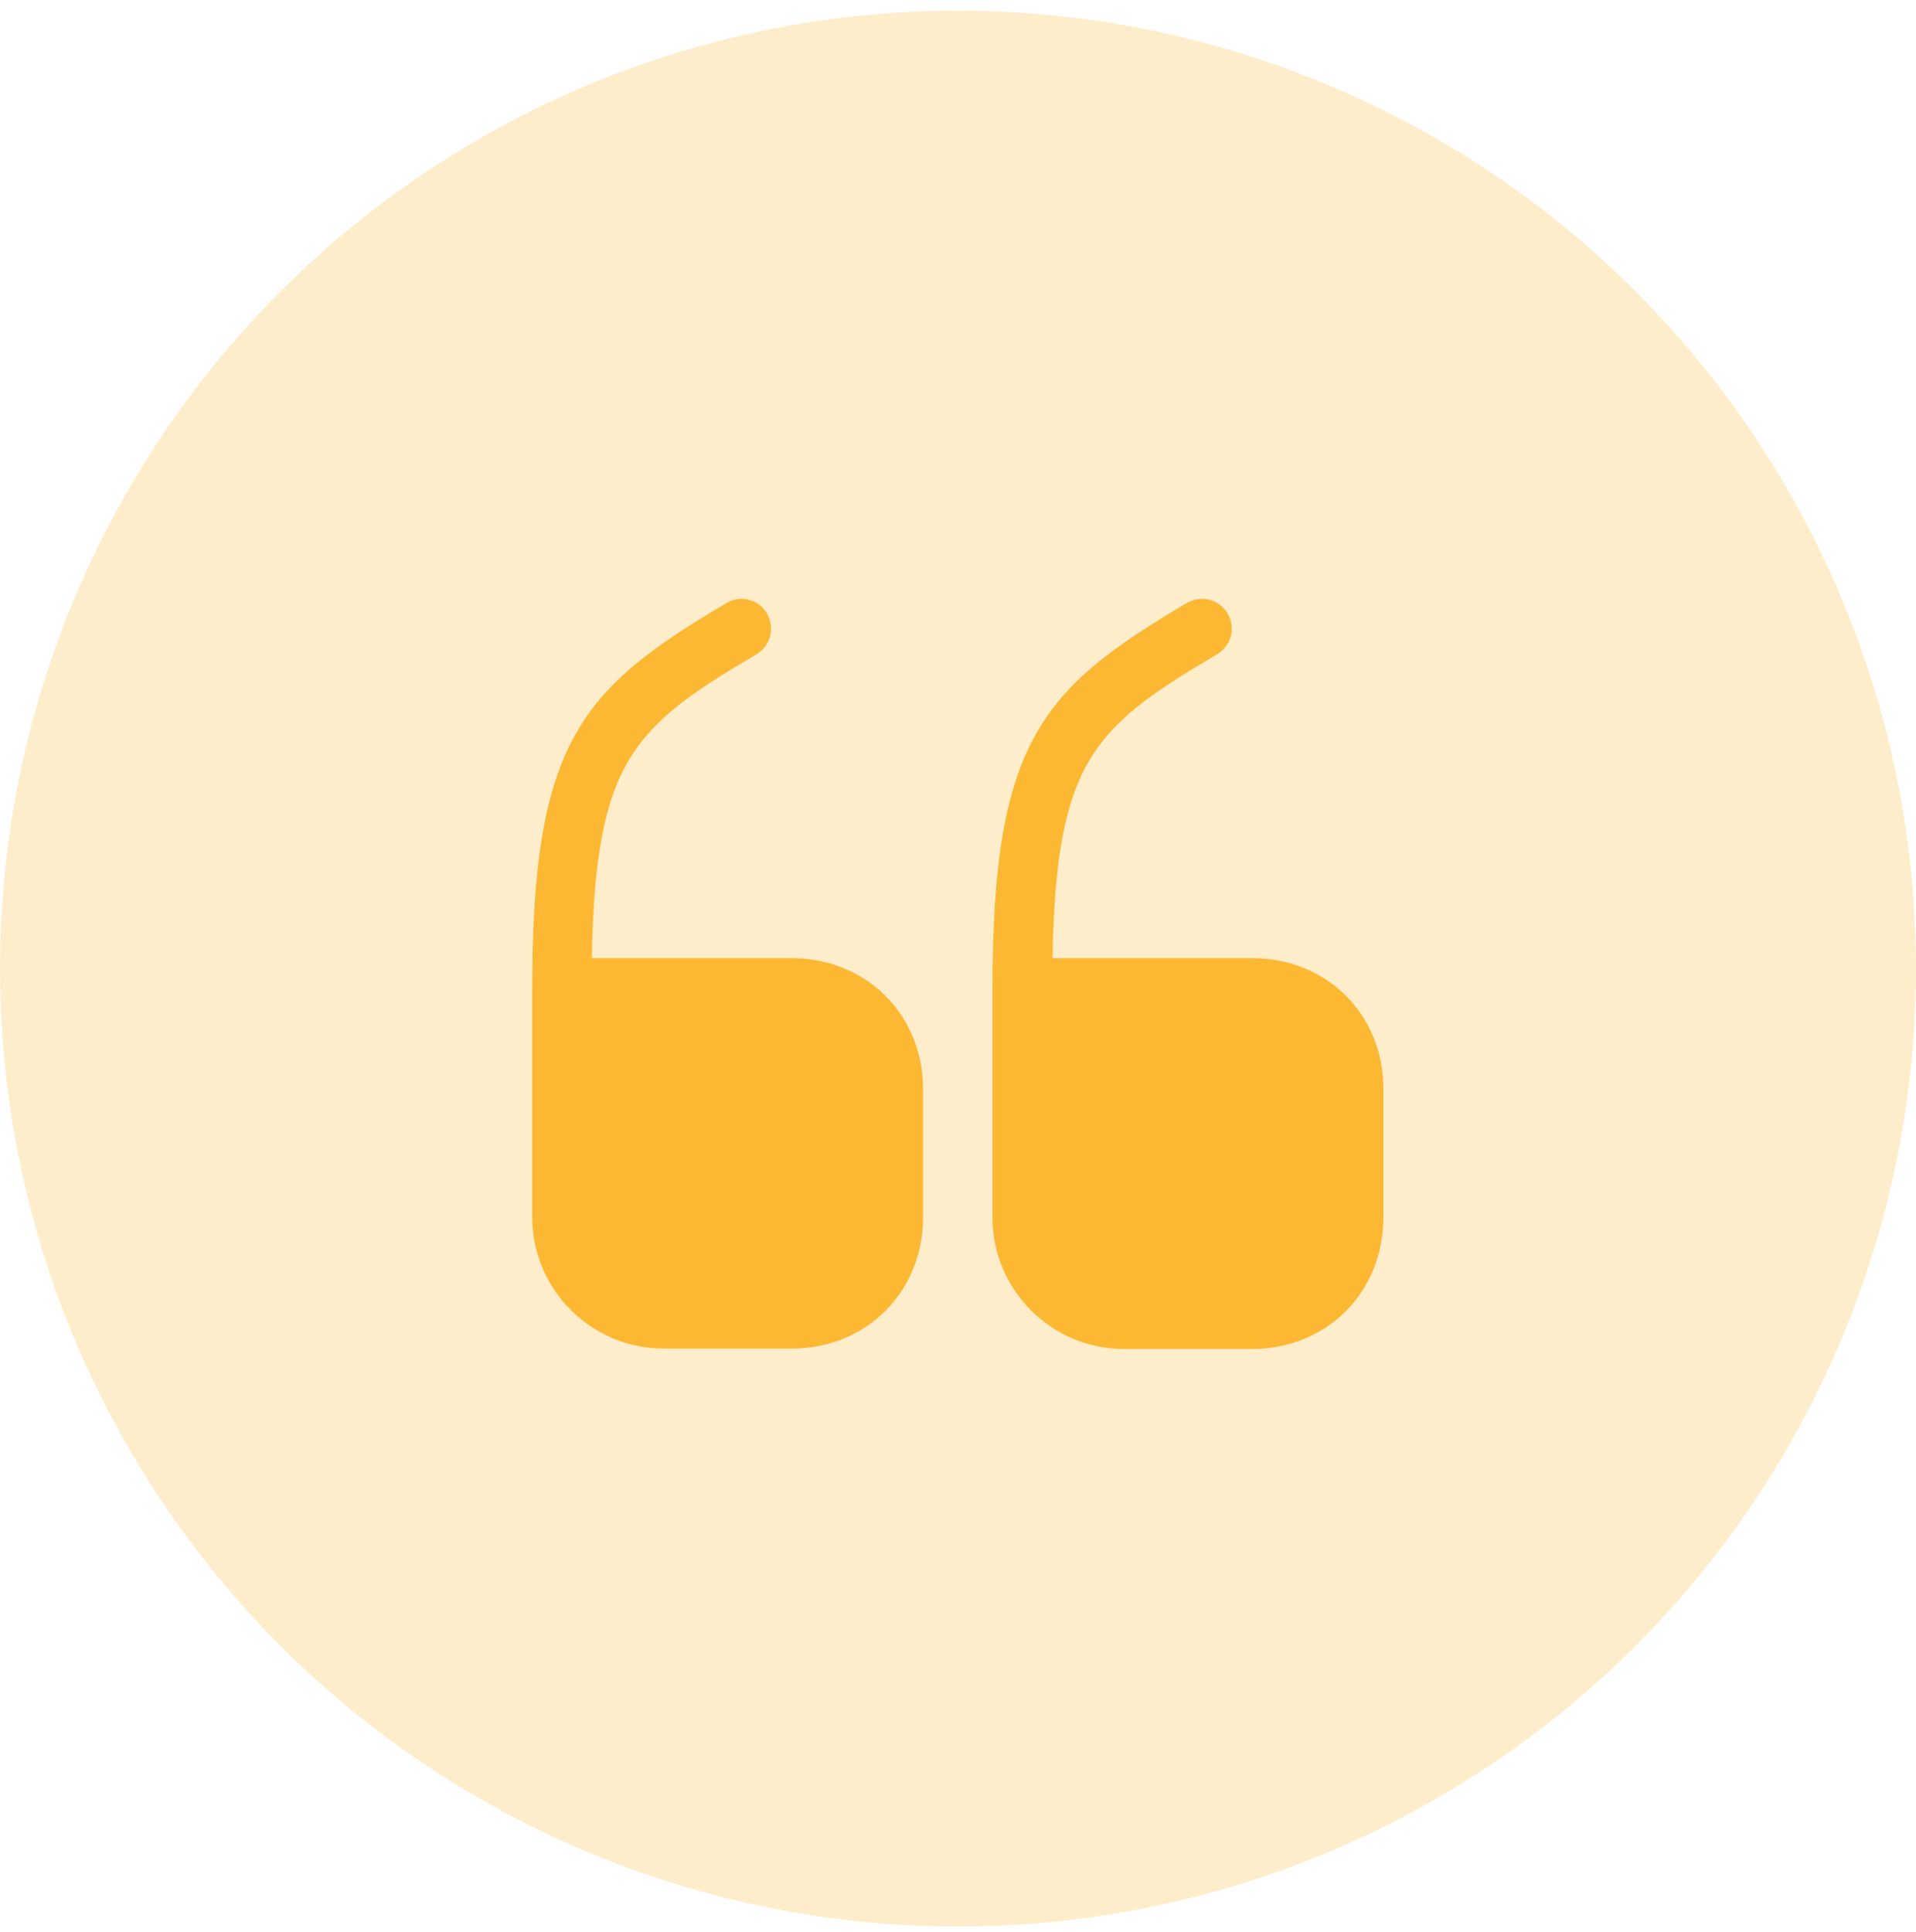
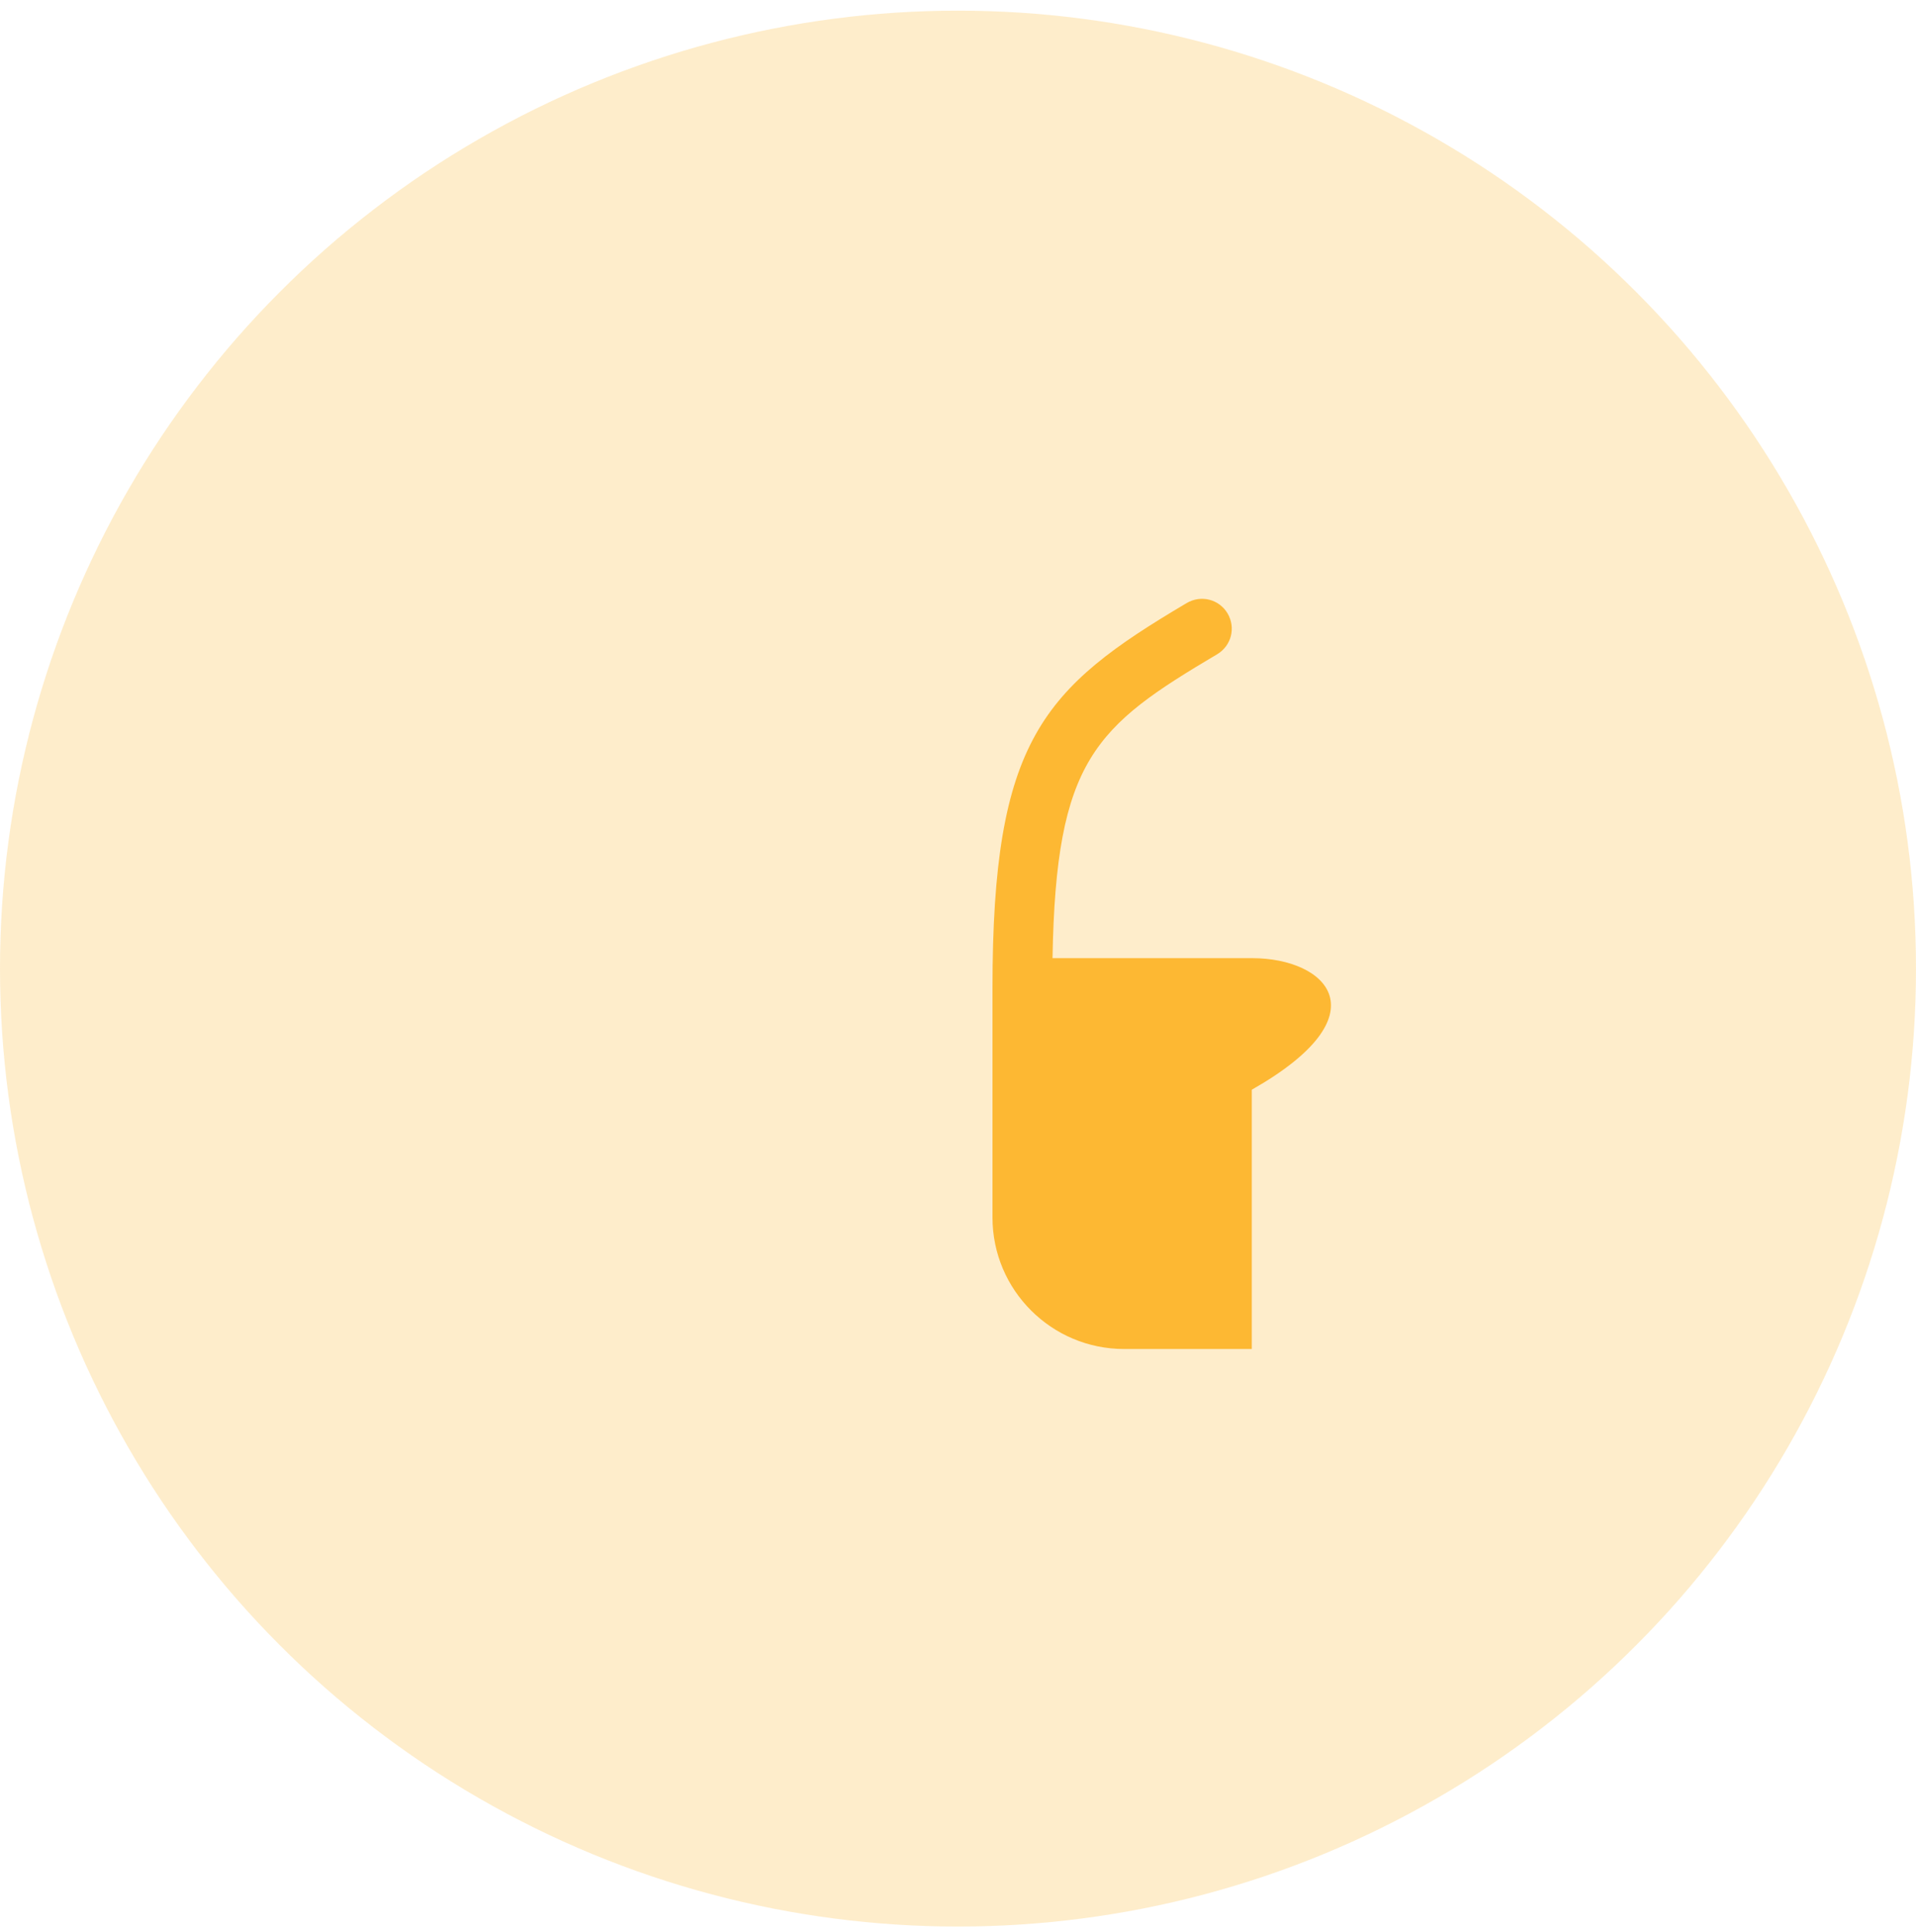
<svg xmlns="http://www.w3.org/2000/svg" width="120" height="121" viewBox="0 0 120 121" fill="none">
  <circle cx="60" cy="60.667" r="60" fill="#FDB833" fill-opacity="0.25" />
-   <path d="M49.574 60.013H37.067C37.28 47.56 39.733 45.507 47.387 40.973C48.267 40.44 48.56 39.32 48.027 38.413C47.52 37.533 46.373 37.24 45.493 37.773C36.48 43.107 33.334 46.36 33.334 61.853V76.227C33.334 80.787 37.04 84.467 41.574 84.467H49.574C54.267 84.467 57.813 80.92 57.813 76.227V68.227C57.813 63.56 54.267 60.013 49.574 60.013Z" fill="#FDB833" />
-   <path d="M78.427 60.013H65.92C66.133 47.56 68.587 45.507 76.24 40.973C77.12 40.44 77.413 39.32 76.88 38.413C76.347 37.533 75.227 37.24 74.32 37.773C65.307 43.107 62.16 46.36 62.16 61.88V76.253C62.16 80.813 65.867 84.493 70.4 84.493H78.4C83.094 84.493 86.64 80.947 86.64 76.253V68.253C86.667 63.56 83.12 60.013 78.427 60.013Z" fill="#FDB833" />
+   <path d="M78.427 60.013H65.92C66.133 47.56 68.587 45.507 76.24 40.973C77.12 40.44 77.413 39.32 76.88 38.413C76.347 37.533 75.227 37.24 74.32 37.773C65.307 43.107 62.16 46.36 62.16 61.88V76.253C62.16 80.813 65.867 84.493 70.4 84.493H78.4V68.253C86.667 63.56 83.12 60.013 78.427 60.013Z" fill="#FDB833" />
</svg>